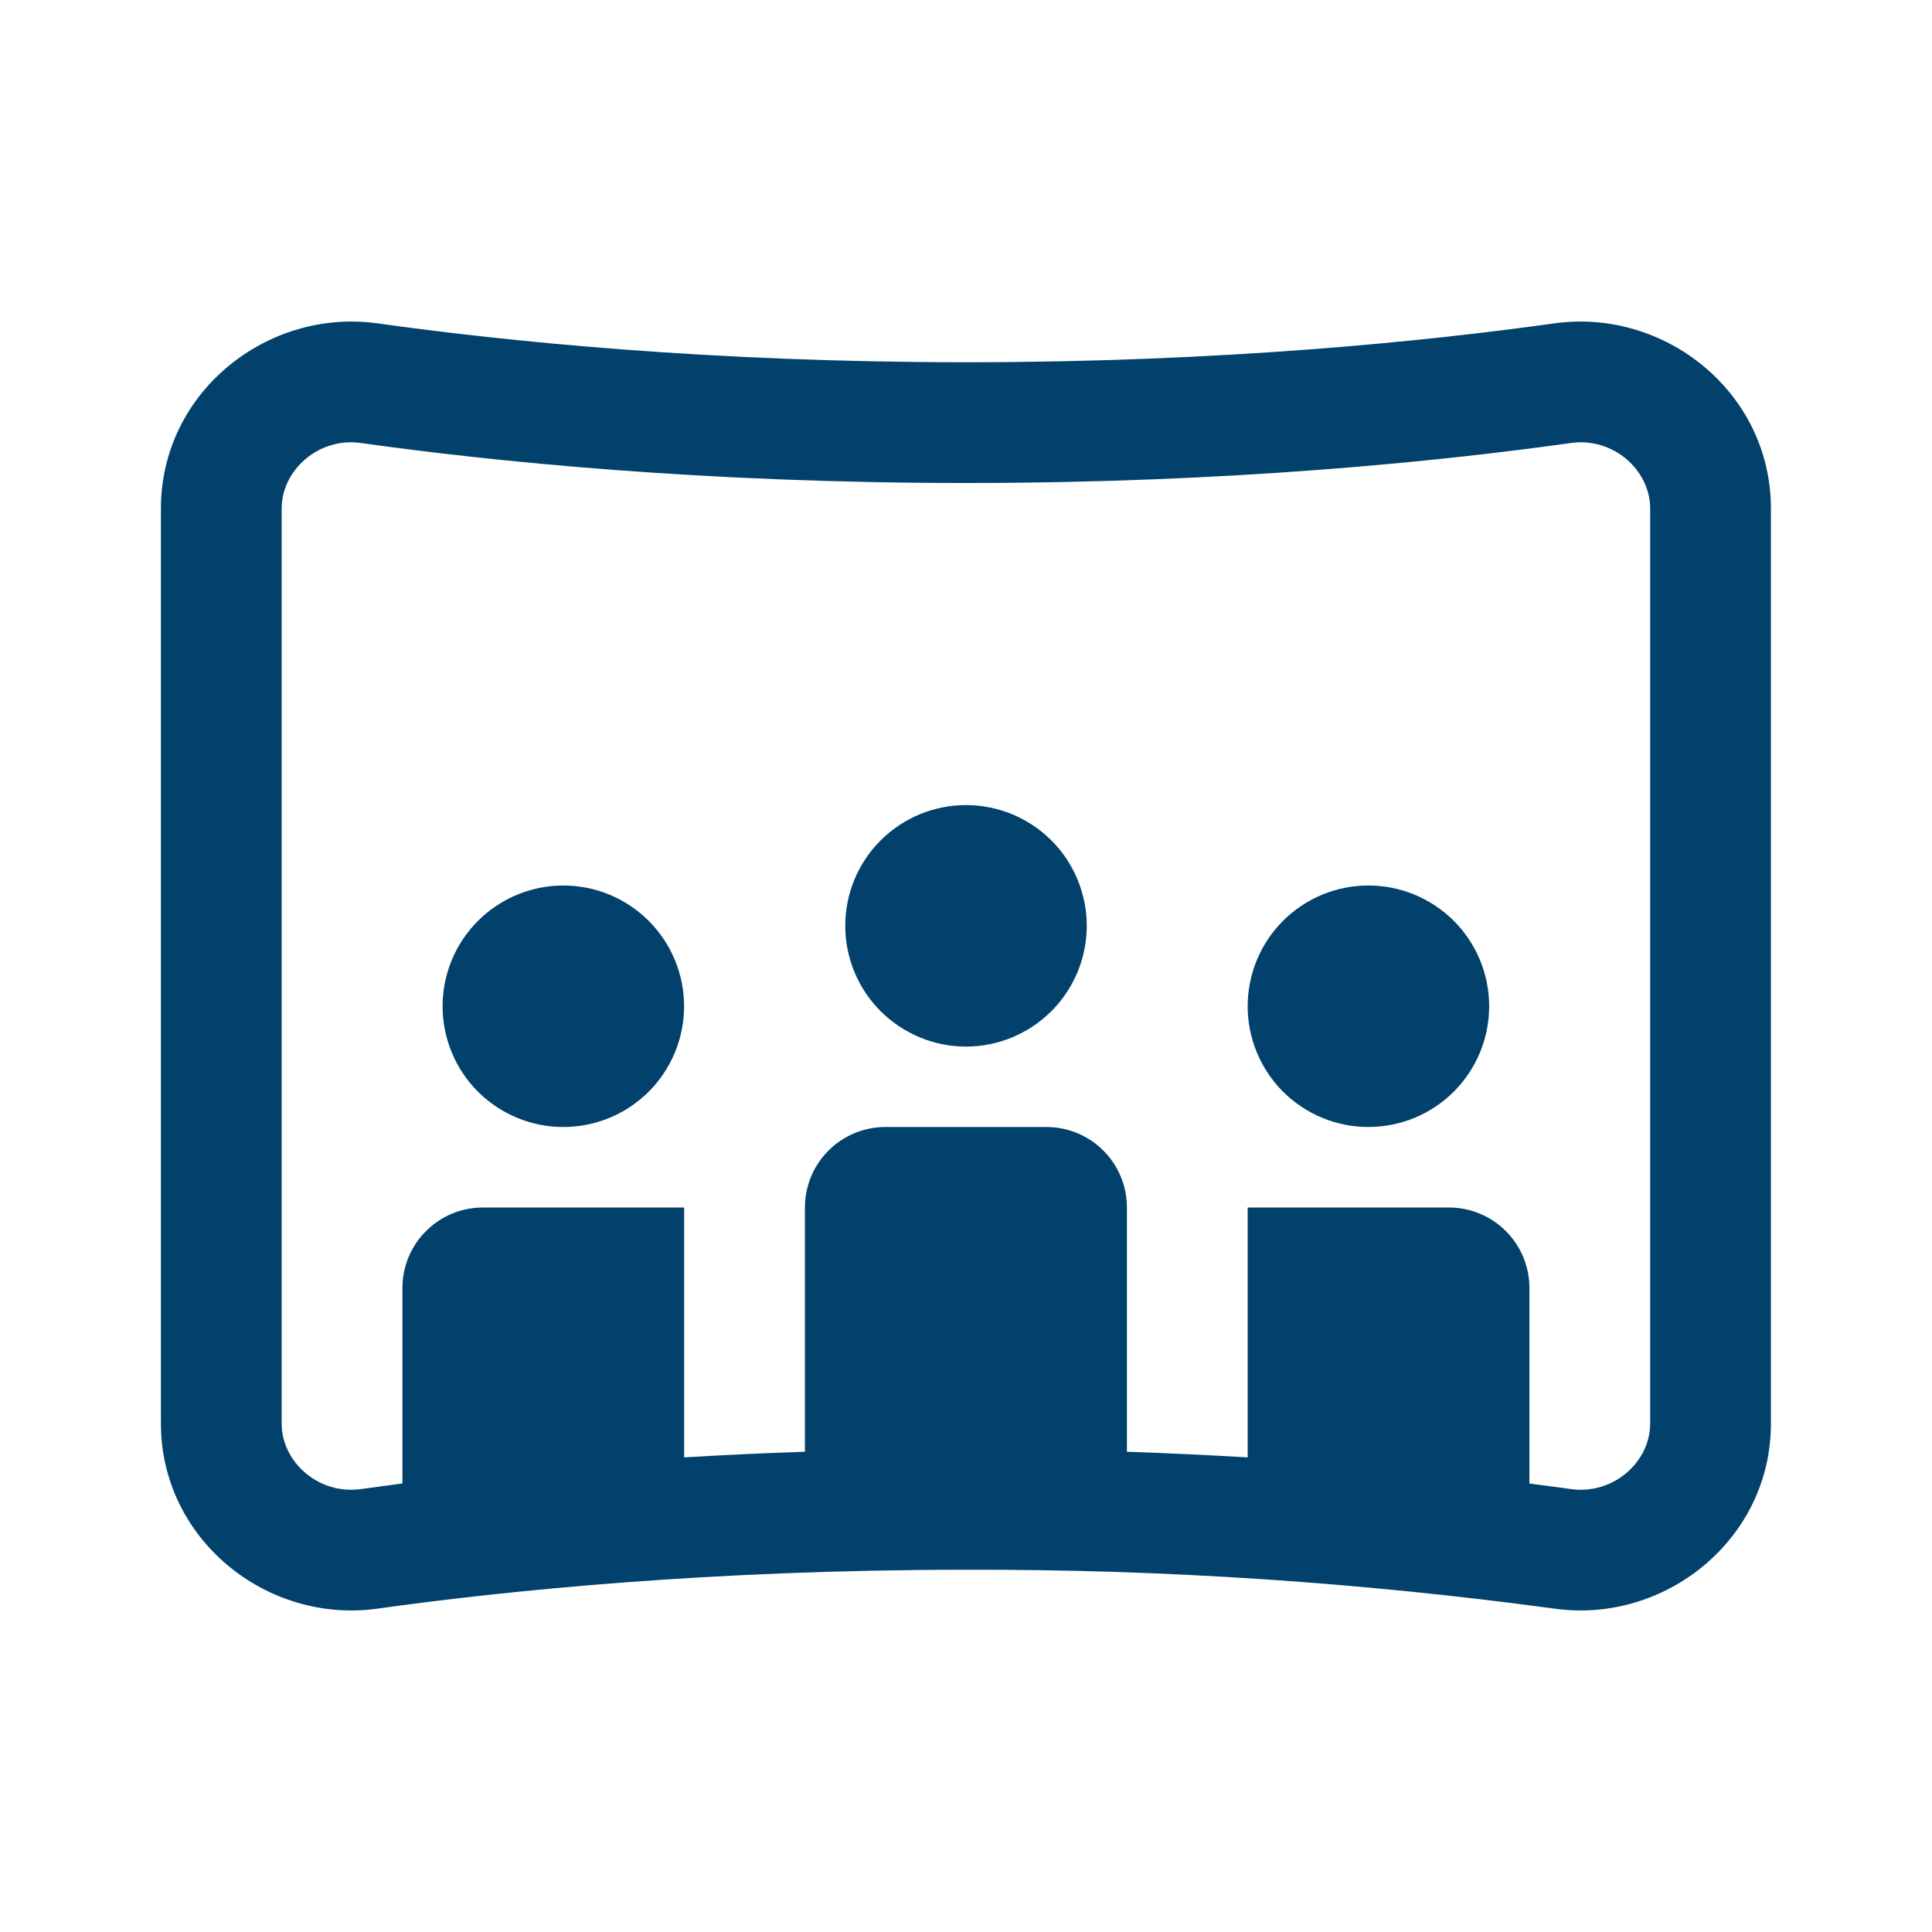
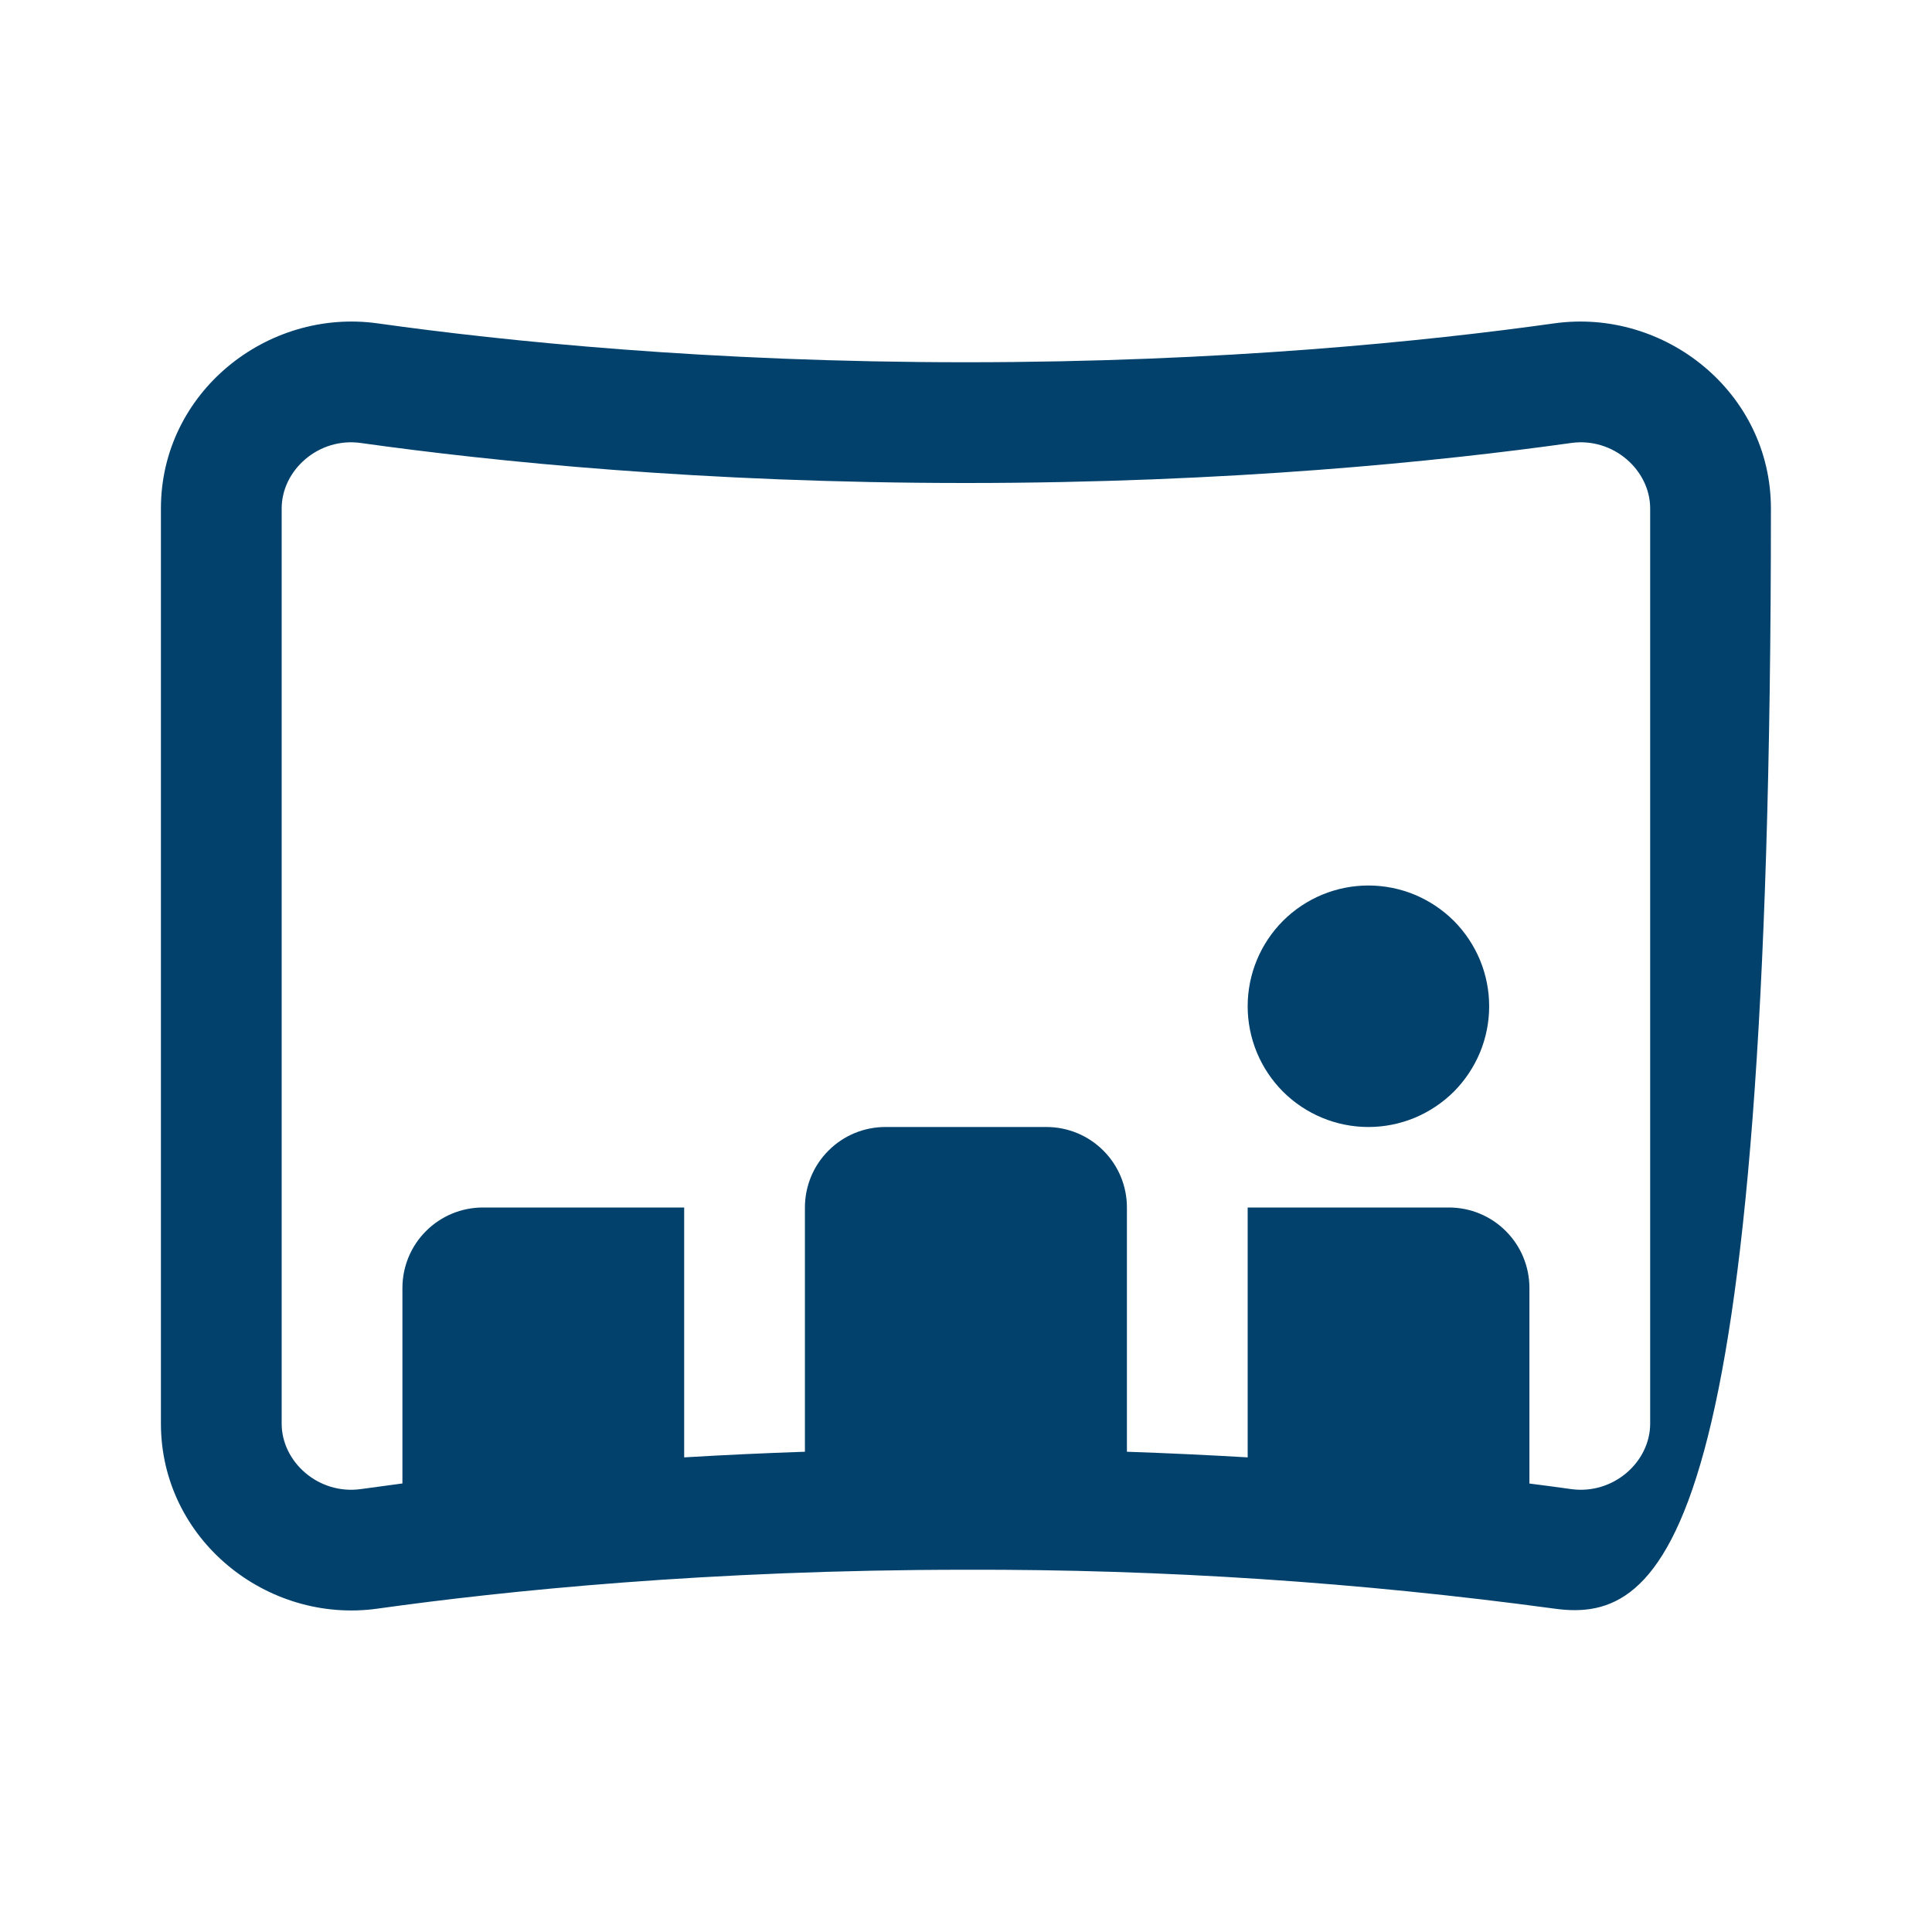
<svg xmlns="http://www.w3.org/2000/svg" width="24" height="24" viewBox="0 0 24 24" fill="none">
-   <path d="M13.5 11.501C13.5 11.898 13.342 12.28 13.061 12.561C12.779 12.842 12.398 13.001 12 13.001C11.602 13.001 11.221 12.842 10.939 12.561C10.658 12.28 10.5 11.898 10.5 11.501C10.5 11.103 10.658 10.721 10.939 10.44C11.221 10.159 11.602 10.001 12 10.001C12.398 10.001 12.779 10.159 13.061 10.44C13.342 10.721 13.5 11.103 13.5 11.501Z" fill="#01416C" />
-   <path d="M6.998 14C7.195 14 7.39 13.961 7.572 13.886C7.754 13.811 7.919 13.7 8.059 13.561C8.198 13.422 8.308 13.256 8.384 13.074C8.459 12.892 8.498 12.697 8.498 12.5C8.498 12.303 8.459 12.108 8.384 11.926C8.308 11.744 8.198 11.579 8.059 11.44C7.919 11.3 7.754 11.19 7.572 11.114C7.39 11.039 7.195 11 6.998 11C6.6 11 6.219 11.158 5.937 11.44C5.656 11.721 5.498 12.102 5.498 12.5C5.498 12.898 5.656 13.28 5.937 13.561C6.219 13.842 6.6 14 6.998 14Z" fill="#01416C" />
  <path d="M16.999 14C17.196 14 17.391 13.961 17.573 13.886C17.755 13.81 17.92 13.7 18.06 13.561C18.199 13.421 18.309 13.256 18.385 13.074C18.46 12.892 18.499 12.697 18.499 12.5C18.499 12.303 18.46 12.108 18.385 11.926C18.309 11.744 18.199 11.579 18.06 11.439C17.92 11.3 17.755 11.19 17.573 11.114C17.391 11.039 17.196 11 16.999 11C16.601 11 16.22 11.158 15.938 11.439C15.657 11.721 15.499 12.102 15.499 12.5C15.499 12.898 15.657 13.279 15.938 13.561C16.22 13.842 16.601 14 16.999 14Z" fill="#01416C" />
-   <path d="M1.999 6.316C1.999 4.876 3.317 3.825 4.691 4.017C6.267 4.238 8.808 4.5 11.999 4.5C15.19 4.5 17.731 4.238 19.307 4.017C20.681 3.825 21.999 4.875 21.999 6.317V17.685C21.999 19.125 20.681 20.175 19.309 19.983C16.886 19.655 14.444 19.493 11.999 19.5C8.809 19.5 6.267 19.762 4.69 19.983C3.317 20.176 2 19.125 1.999 17.685V6.316ZM4.482 5.503C3.958 5.429 3.499 5.84 3.499 6.316V17.685C3.499 18.161 3.957 18.571 4.482 18.498L4.999 18.428V16C4.999 15.735 5.104 15.48 5.292 15.293C5.479 15.105 5.734 15 5.999 15H8.499V18.104C8.999 18.074 9.499 18.051 9.999 18.034V15C9.999 14.735 10.104 14.48 10.292 14.293C10.479 14.105 10.734 14 10.999 14H12.999C13.264 14 13.519 14.105 13.706 14.293C13.894 14.48 13.999 14.735 13.999 15V18.034C14.522 18.052 15.022 18.076 15.499 18.104V15H17.999C18.264 15 18.519 15.105 18.706 15.293C18.894 15.48 18.999 15.735 18.999 16V18.429C19.181 18.452 19.354 18.475 19.516 18.498C20.041 18.571 20.499 18.161 20.499 17.685V6.316C20.499 5.84 20.04 5.429 19.516 5.503C17.883 5.732 15.271 6 11.999 6C8.727 6 6.115 5.732 4.482 5.503Z" fill="#01416C" />
+   <path d="M1.999 6.316C1.999 4.876 3.317 3.825 4.691 4.017C6.267 4.238 8.808 4.5 11.999 4.5C15.19 4.5 17.731 4.238 19.307 4.017C20.681 3.825 21.999 4.875 21.999 6.317C21.999 19.125 20.681 20.175 19.309 19.983C16.886 19.655 14.444 19.493 11.999 19.5C8.809 19.5 6.267 19.762 4.69 19.983C3.317 20.176 2 19.125 1.999 17.685V6.316ZM4.482 5.503C3.958 5.429 3.499 5.84 3.499 6.316V17.685C3.499 18.161 3.957 18.571 4.482 18.498L4.999 18.428V16C4.999 15.735 5.104 15.48 5.292 15.293C5.479 15.105 5.734 15 5.999 15H8.499V18.104C8.999 18.074 9.499 18.051 9.999 18.034V15C9.999 14.735 10.104 14.48 10.292 14.293C10.479 14.105 10.734 14 10.999 14H12.999C13.264 14 13.519 14.105 13.706 14.293C13.894 14.48 13.999 14.735 13.999 15V18.034C14.522 18.052 15.022 18.076 15.499 18.104V15H17.999C18.264 15 18.519 15.105 18.706 15.293C18.894 15.48 18.999 15.735 18.999 16V18.429C19.181 18.452 19.354 18.475 19.516 18.498C20.041 18.571 20.499 18.161 20.499 17.685V6.316C20.499 5.84 20.04 5.429 19.516 5.503C17.883 5.732 15.271 6 11.999 6C8.727 6 6.115 5.732 4.482 5.503Z" fill="#01416C" />
</svg>